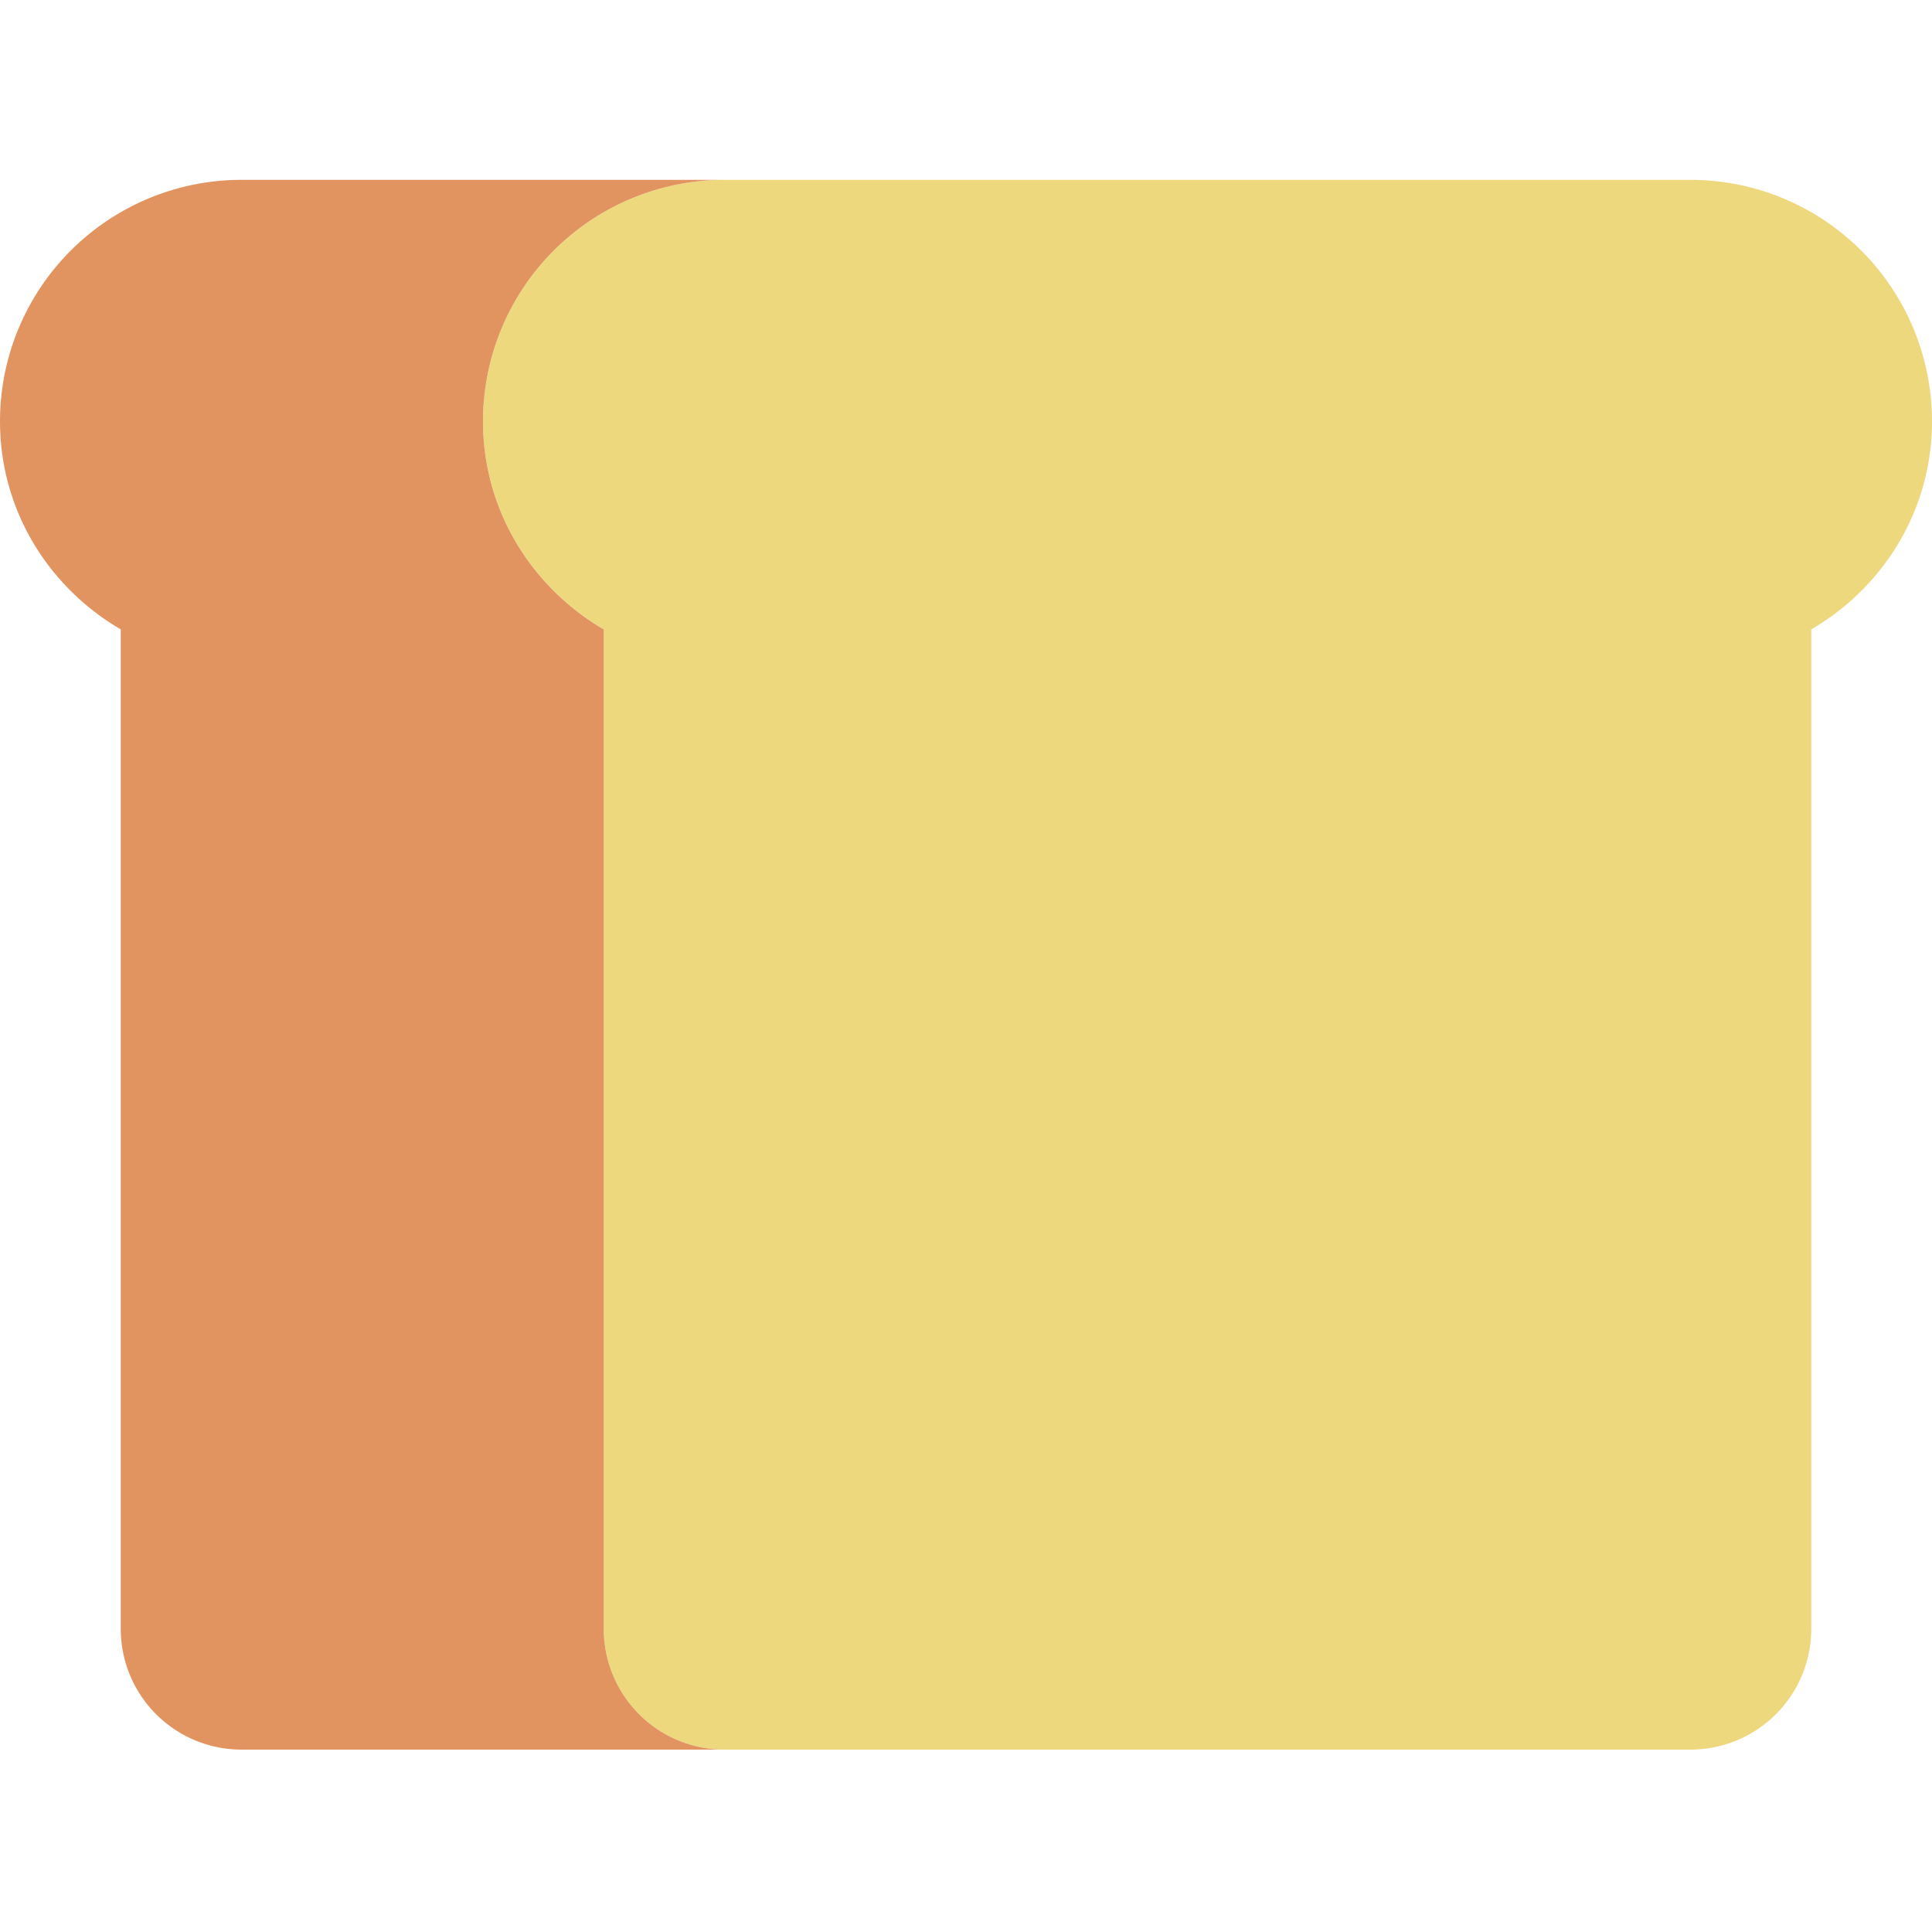
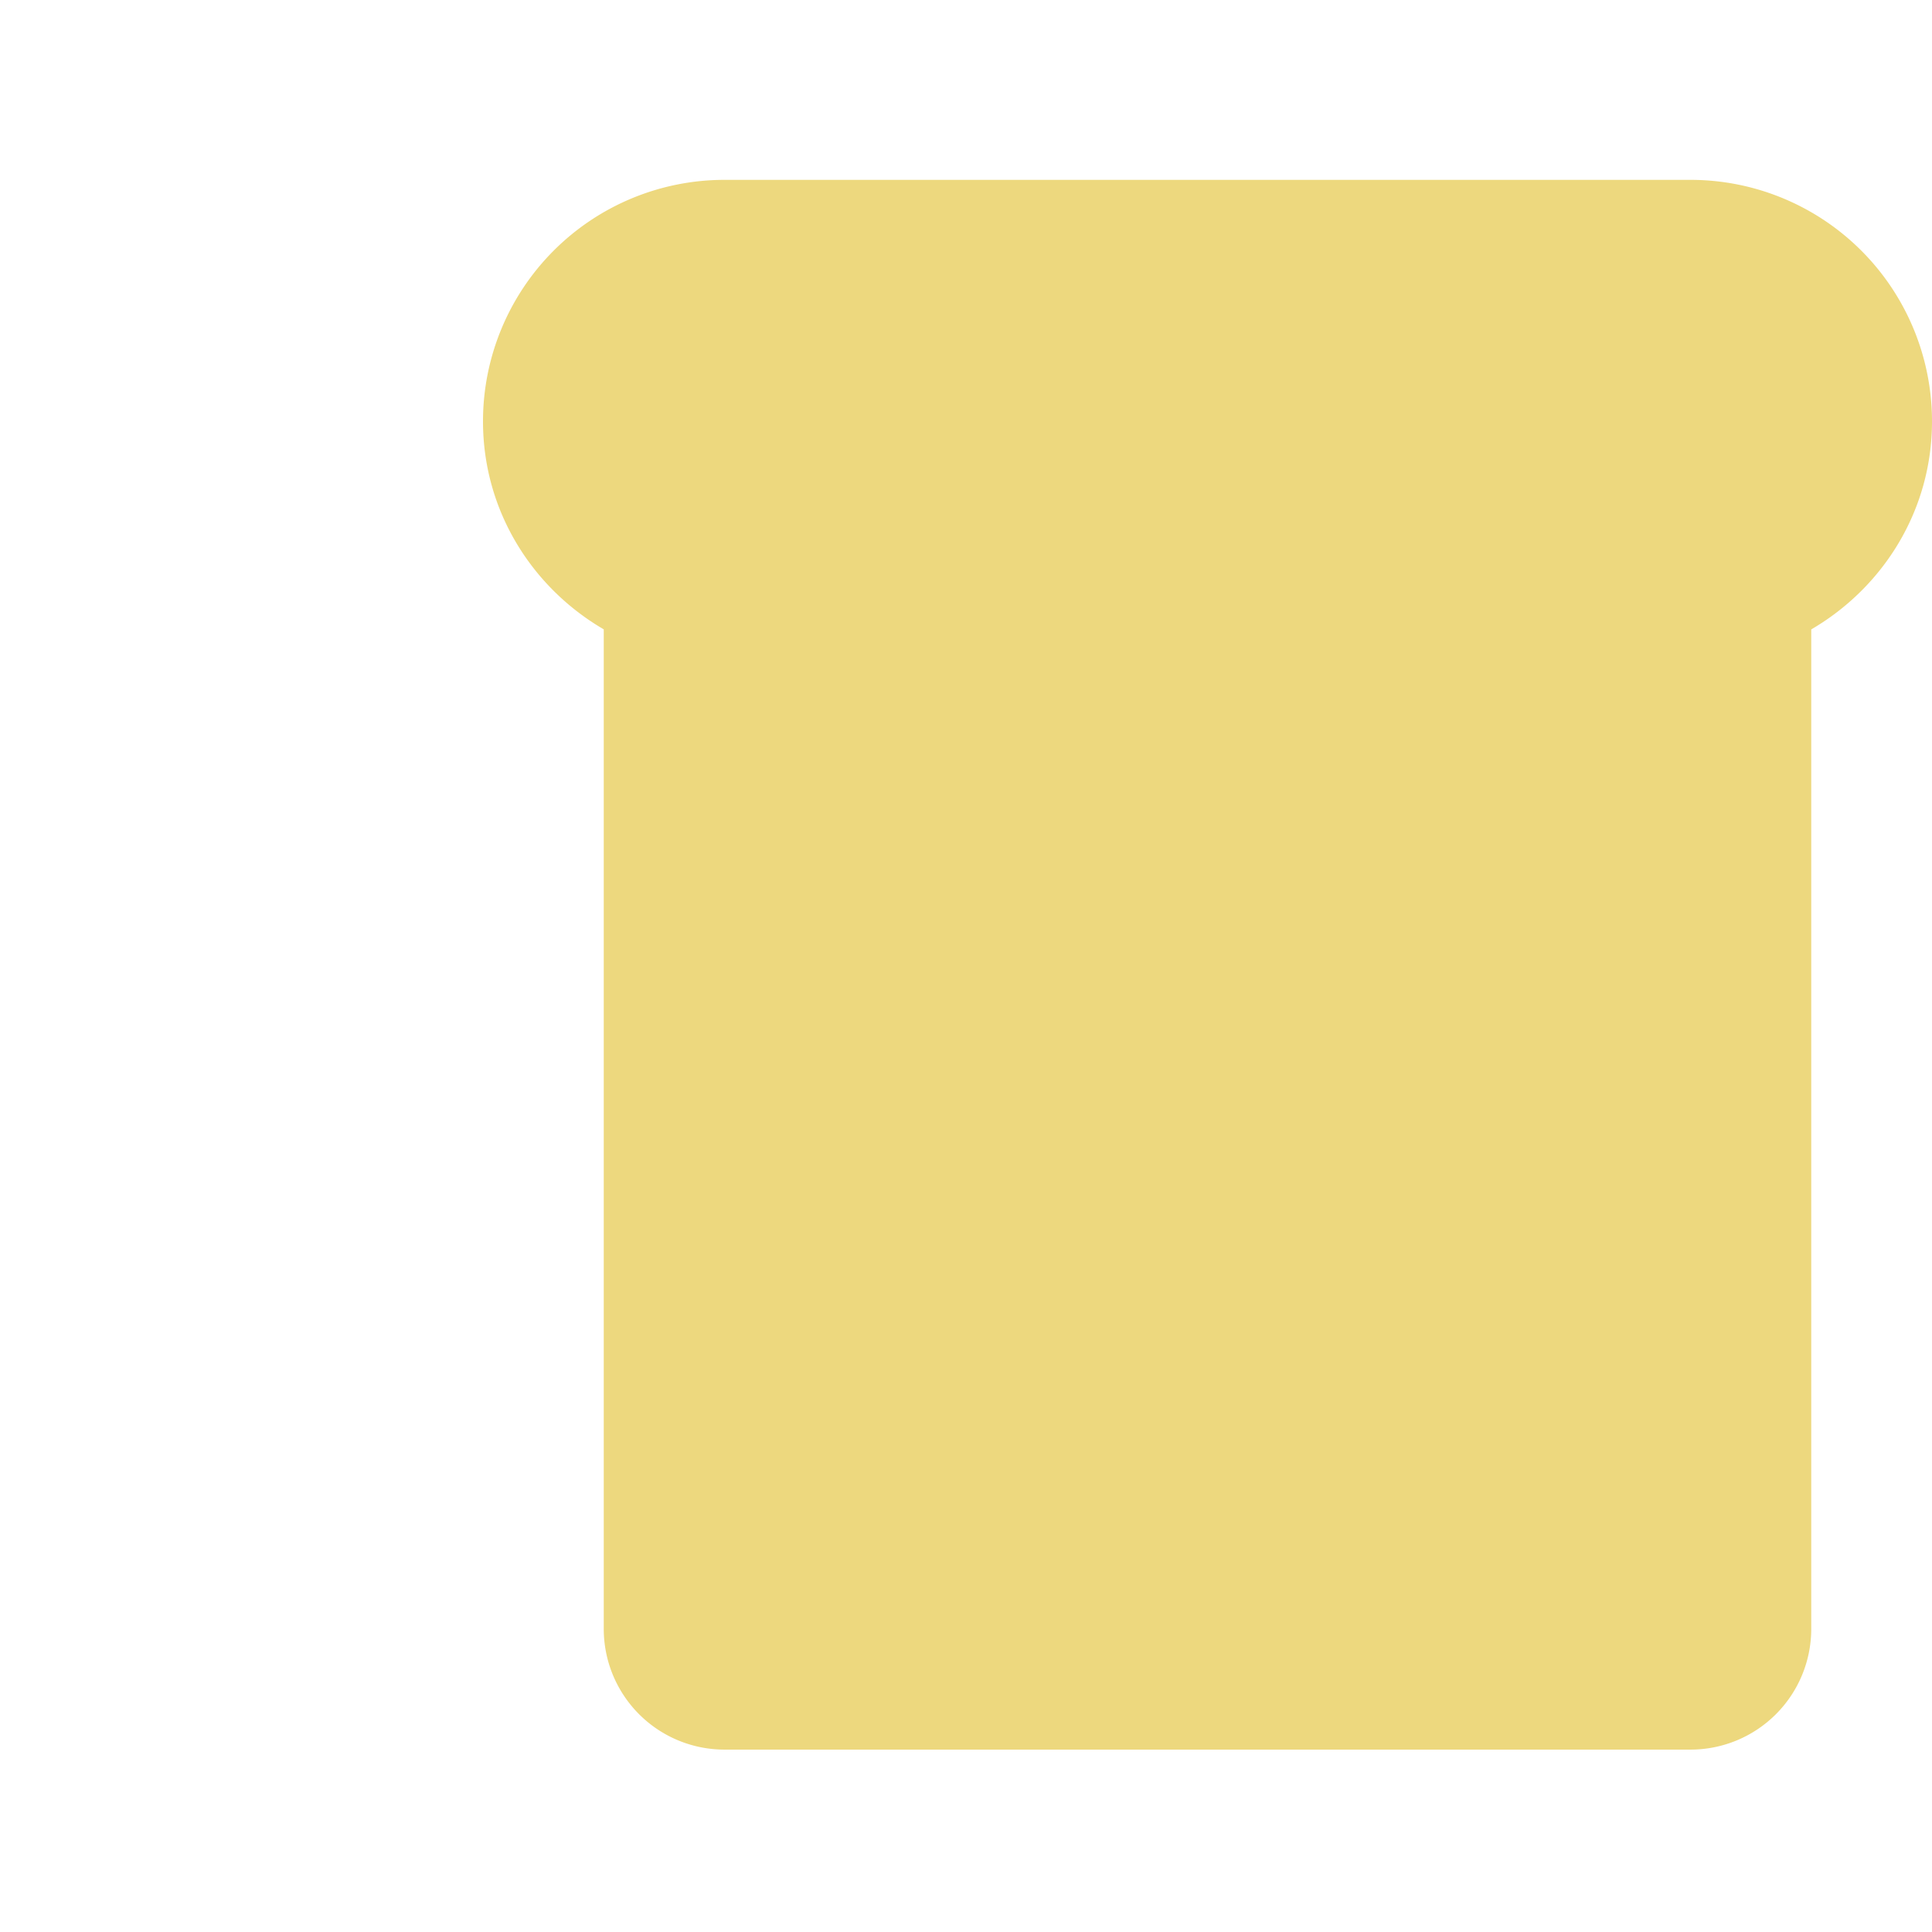
<svg xmlns="http://www.w3.org/2000/svg" width="800px" height="800px" viewBox="0 0 1024 1024" class="icon" version="1.1">
  <path d="M1024 223.328a128 128 0 0 0-128-128H384a128 128 0 0 0-128 128c0 47.264 25.92 88.064 64 110.24v529.76a64 64 0 0 0 64 64h512a64 64 0 0 0 64-64V333.6c38.08-22.208 64-63.008 64-110.272z" fill="#EDD87E" />
-   <path d="M320 863.328V333.6c-38.08-22.208-64-63.008-64-110.272a128 128 0 0 1 128-128H128a128 128 0 0 0-128 128c0 47.264 25.92 88.064 64 110.24v529.76a64 64 0 0 0 64 64h256a64 64 0 0 1-64-64z" fill="#E29460" />
  <path d="M896 95.328H384a128 128 0 0 0-128 128c0 47.264 25.92 88.064 64 110.24v529.76a64 64 0 0 0 64 64h512a64 64 0 0 0 64-64V333.6c38.08-22.176 64-63.008 64-110.24a128.032 128.032 0 0 0-128-128.032z m0 192v528a48 48 0 0 1-48 48h-416a48 48 0 0 1-48-48v-528a64 64 0 0 1 0-128h512a64 64 0 0 1 0 128z" fill="" />
  <path d="M64 333.6v17.76h256v-17.76c-38.08-22.208-64-63.008-64-110.272H0c0 47.264 25.92 88.064 64 110.272zM320 863.328H64a64 64 0 0 0 64 64h256a64 64 0 0 1-64-64z" fill="" />
  <path d="M592 335.328m-16 0a16 16 0 1 0 32 0 16 16 0 1 0-32 0Z" fill="" />
  <path d="M752 399.328m-16 0a16 16 0 1 0 32 0 16 16 0 1 0-32 0Z" fill="" />
  <path d="M784 271.328m-16 0a16 16 0 1 0 32 0 16 16 0 1 0-32 0Z" fill="" />
-   <path d="M688 495.328m-16 0a16 16 0 1 0 32 0 16 16 0 1 0-32 0Z" fill="" />
  <path d="M528 495.328m-16 0a16 16 0 1 0 32 0 16 16 0 1 0-32 0Z" fill="" />
-   <path d="M784 655.328m-16 0a16 16 0 1 0 32 0 16 16 0 1 0-32 0Z" fill="" />
  <path d="M496 687.328m-16 0a16 16 0 1 0 32 0 16 16 0 1 0-32 0Z" fill="" />
-   <path d="M752 783.328m-16 0a16 16 0 1 0 32 0 16 16 0 1 0-32 0Z" fill="" />
+   <path d="M752 783.328m-16 0Z" fill="" />
  <path d="M592 719.328m-16 0a16 16 0 1 0 32 0 16 16 0 1 0-32 0Z" fill="" />
  <path d="M496 239.328m-16 0a16 16 0 1 0 32 0 16 16 0 1 0-32 0Z" fill="" />
</svg>